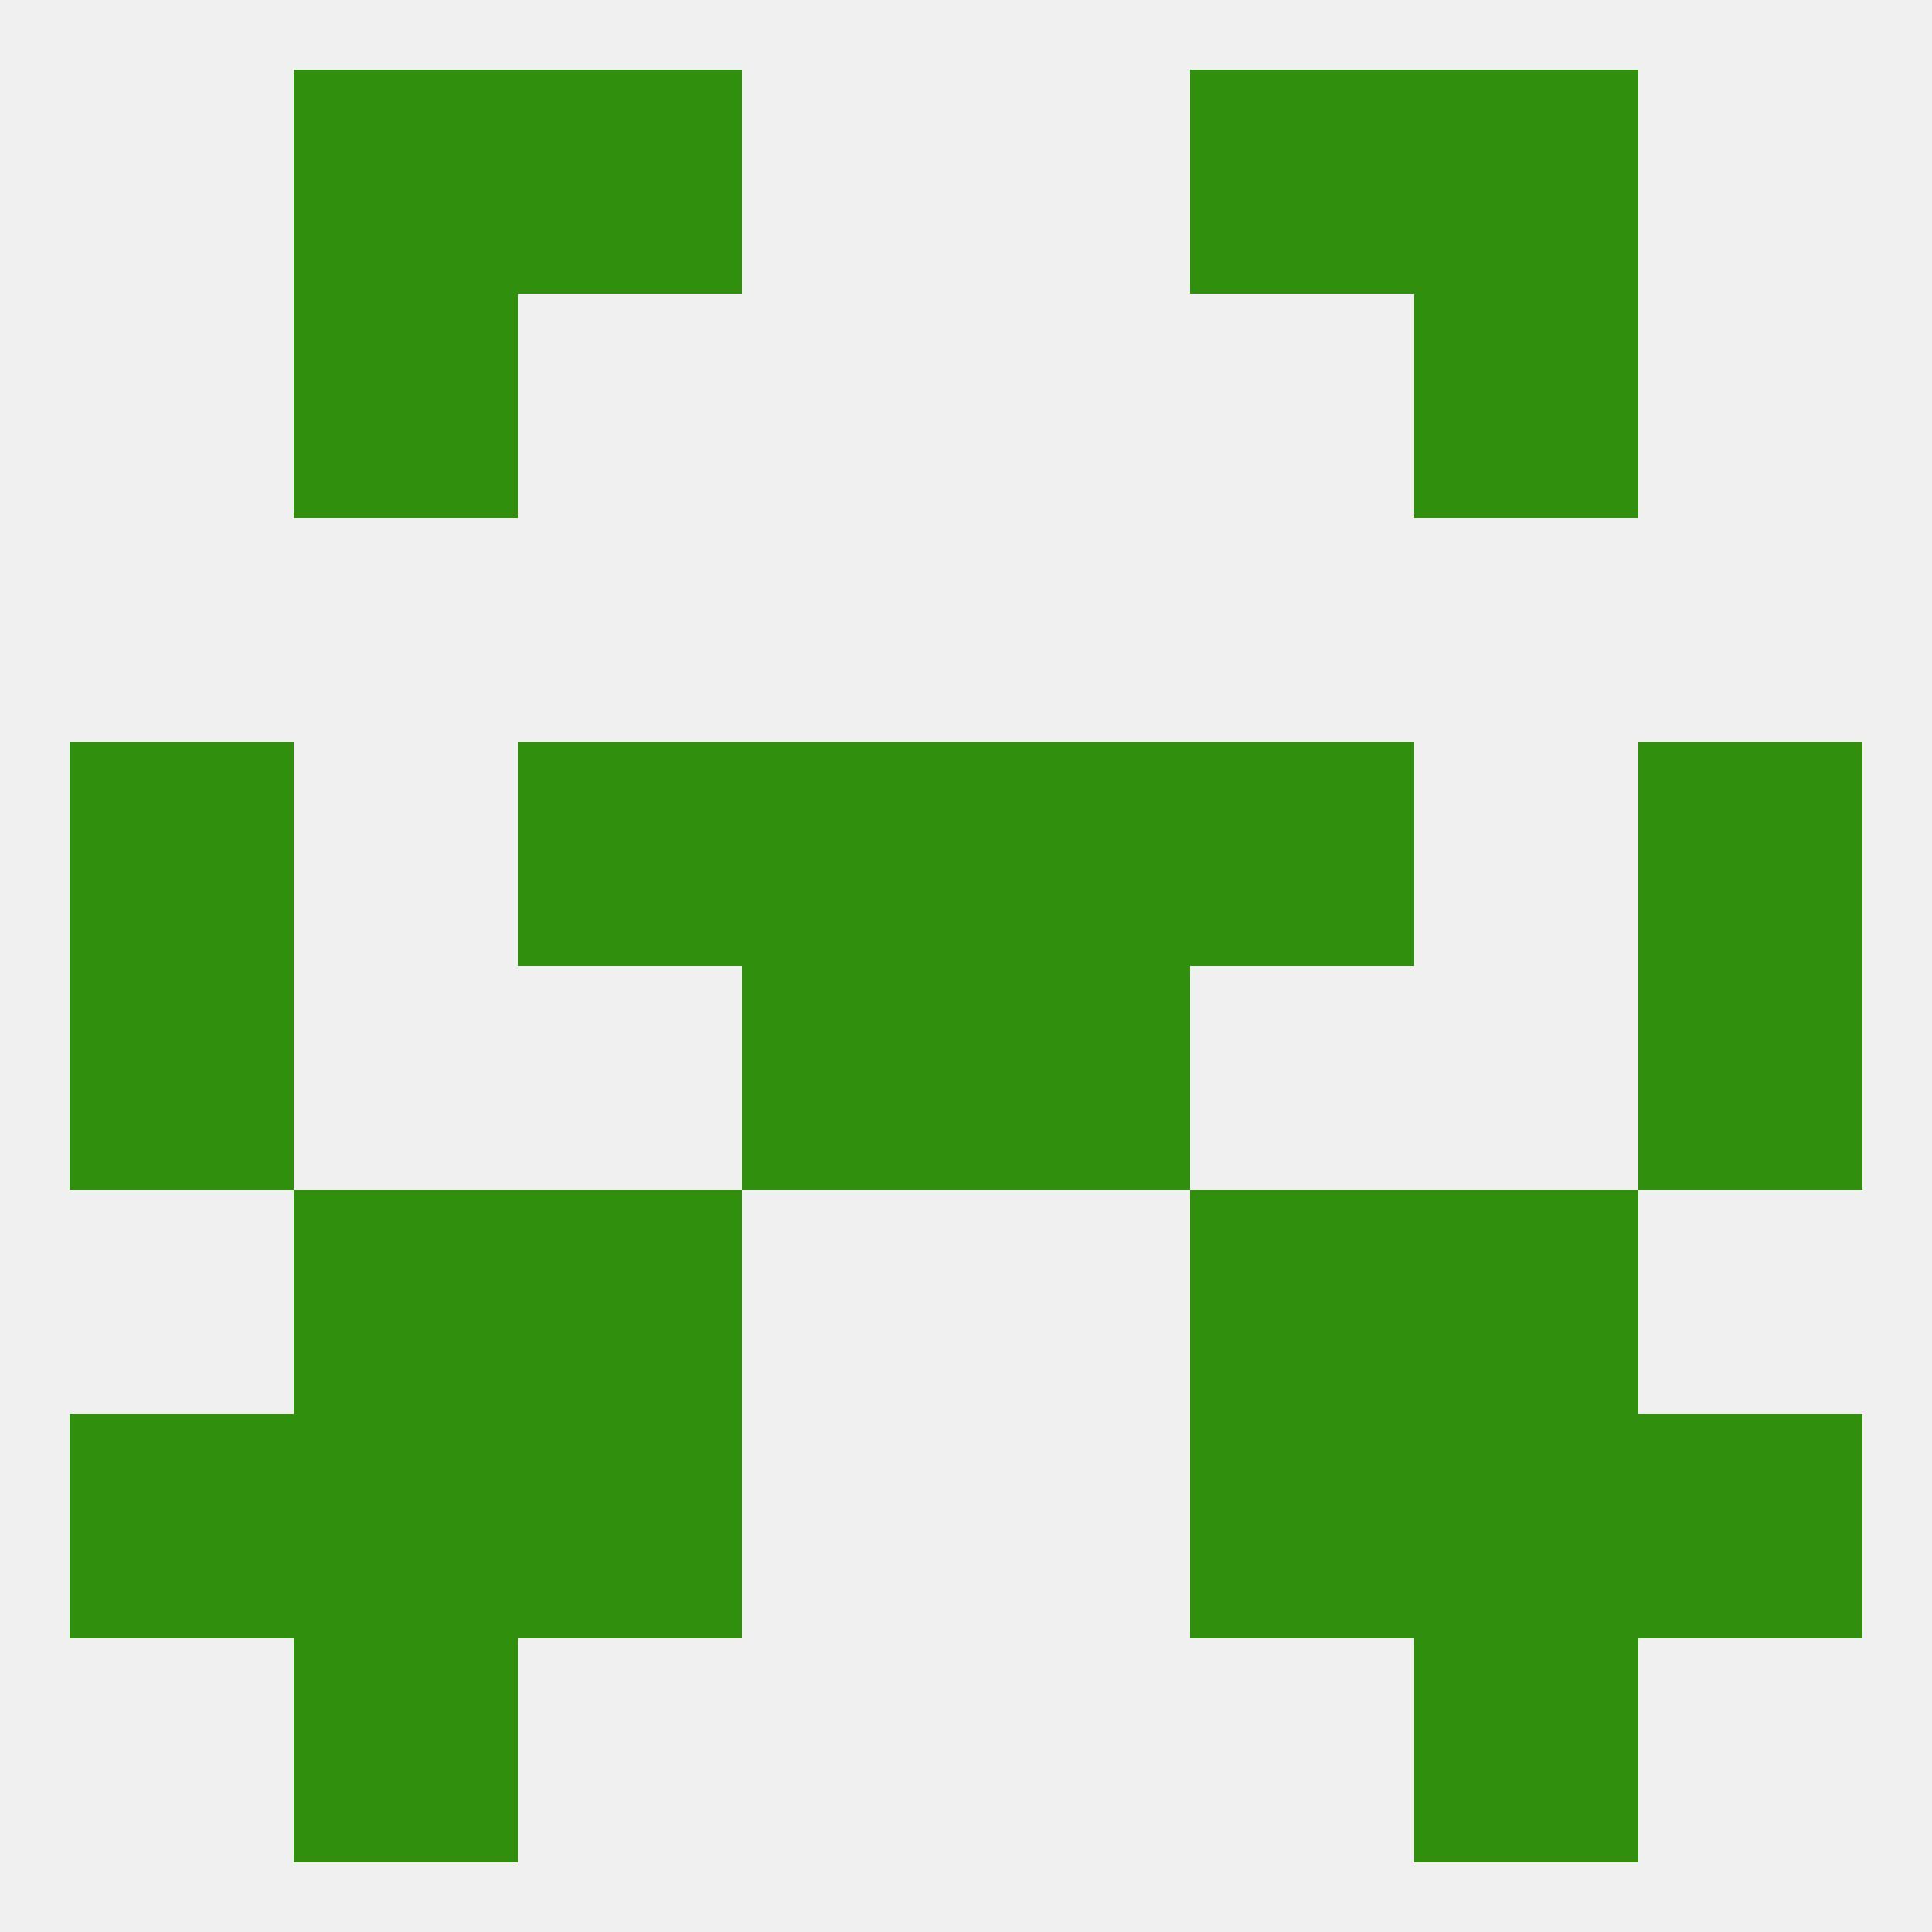
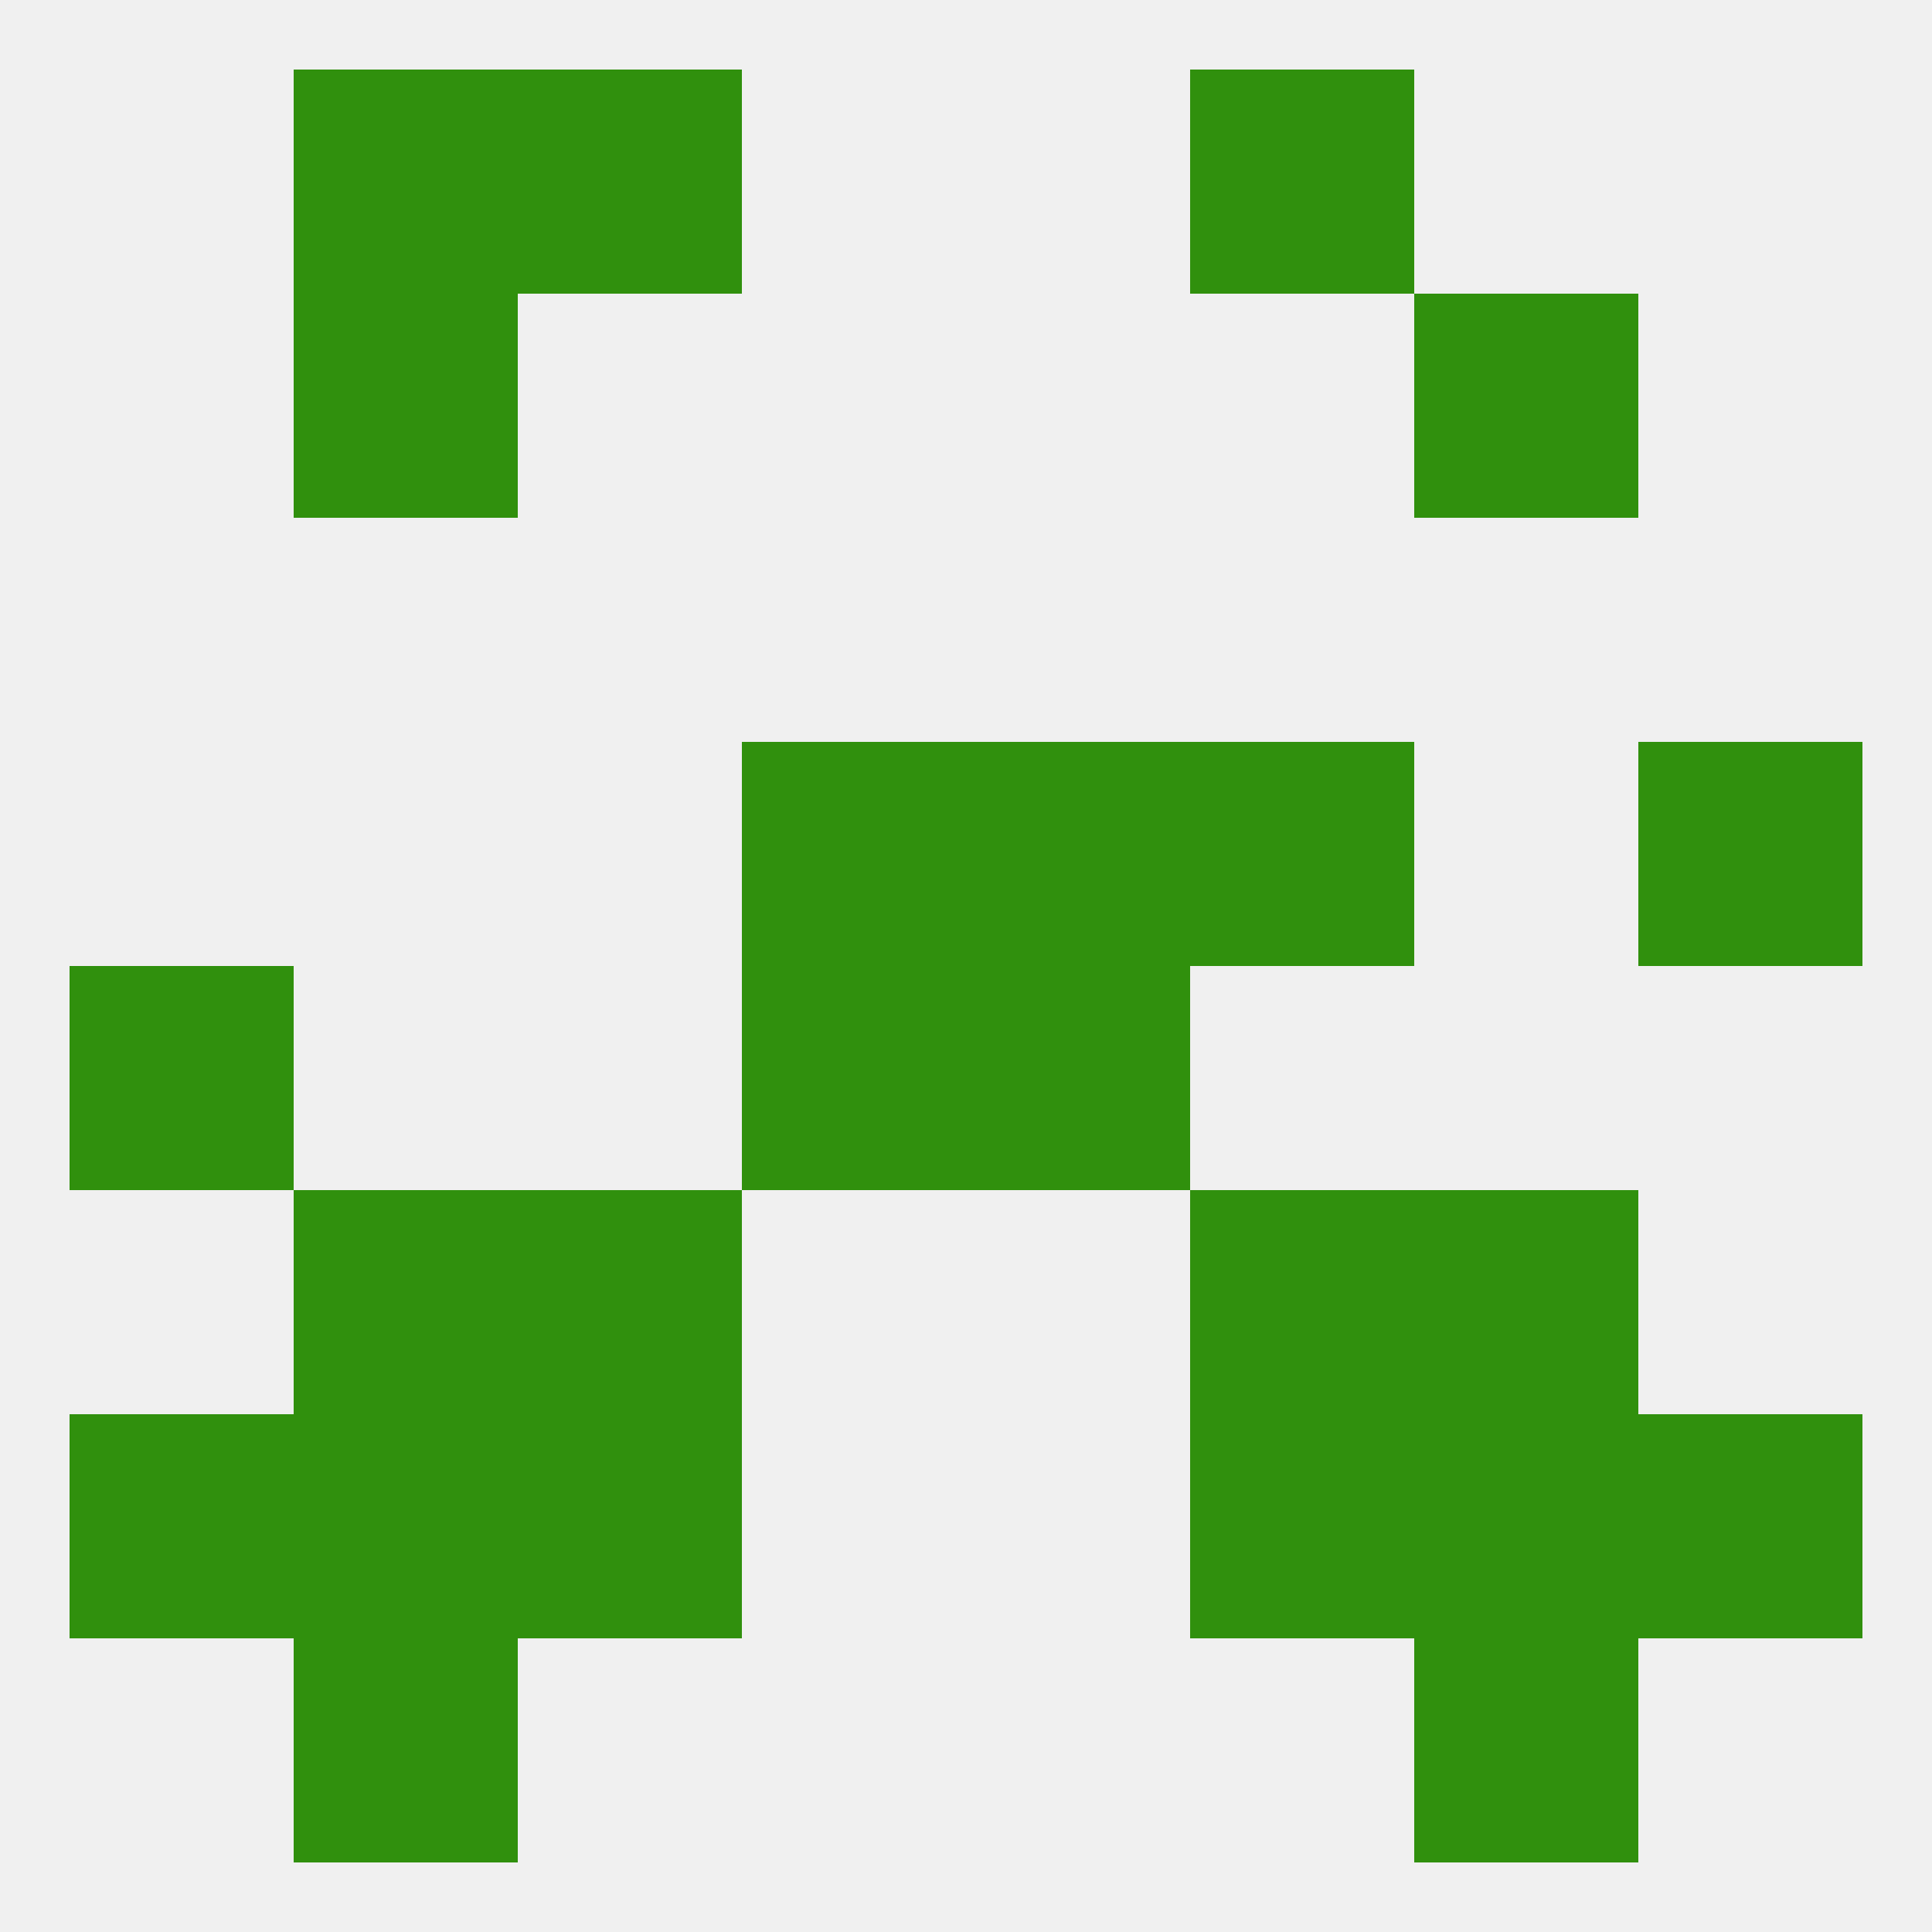
<svg xmlns="http://www.w3.org/2000/svg" version="1.1" baseprofile="full" width="250" height="250" viewBox="0 0 250 250">
  <rect width="100%" height="100%" fill="rgba(240,240,240,255)" />
  <rect x="96" y="96" width="29" height="29" fill="rgba(48,144,13,255)" />
  <rect x="125" y="96" width="29" height="29" fill="rgba(48,144,13,255)" />
-   <rect x="9" y="96" width="29" height="29" fill="rgba(48,144,13,255)" />
  <rect x="212" y="96" width="29" height="29" fill="rgba(48,144,13,255)" />
-   <rect x="67" y="96" width="29" height="29" fill="rgba(48,144,13,255)" />
  <rect x="154" y="96" width="29" height="29" fill="rgba(48,144,13,255)" />
  <rect x="183" y="38" width="29" height="29" fill="rgba(48,144,13,255)" />
  <rect x="38" y="38" width="29" height="29" fill="rgba(48,144,13,255)" />
-   <rect x="183" y="9" width="29" height="29" fill="rgba(48,144,13,255)" />
  <rect x="67" y="9" width="29" height="29" fill="rgba(48,144,13,255)" />
  <rect x="154" y="9" width="29" height="29" fill="rgba(48,144,13,255)" />
  <rect x="38" y="9" width="29" height="29" fill="rgba(48,144,13,255)" />
  <rect x="38" y="212" width="29" height="29" fill="rgba(48,144,13,255)" />
  <rect x="183" y="212" width="29" height="29" fill="rgba(48,144,13,255)" />
  <rect x="9" y="183" width="29" height="29" fill="rgba(48,144,13,255)" />
  <rect x="212" y="183" width="29" height="29" fill="rgba(48,144,13,255)" />
  <rect x="38" y="183" width="29" height="29" fill="rgba(48,144,13,255)" />
  <rect x="183" y="183" width="29" height="29" fill="rgba(48,144,13,255)" />
  <rect x="67" y="183" width="29" height="29" fill="rgba(48,144,13,255)" />
  <rect x="154" y="183" width="29" height="29" fill="rgba(48,144,13,255)" />
  <rect x="96" y="125" width="29" height="29" fill="rgba(48,144,13,255)" />
  <rect x="125" y="125" width="29" height="29" fill="rgba(48,144,13,255)" />
  <rect x="9" y="125" width="29" height="29" fill="rgba(48,144,13,255)" />
-   <rect x="212" y="125" width="29" height="29" fill="rgba(48,144,13,255)" />
  <rect x="154" y="154" width="29" height="29" fill="rgba(48,144,13,255)" />
  <rect x="38" y="154" width="29" height="29" fill="rgba(48,144,13,255)" />
  <rect x="183" y="154" width="29" height="29" fill="rgba(48,144,13,255)" />
  <rect x="67" y="154" width="29" height="29" fill="rgba(48,144,13,255)" />
</svg>